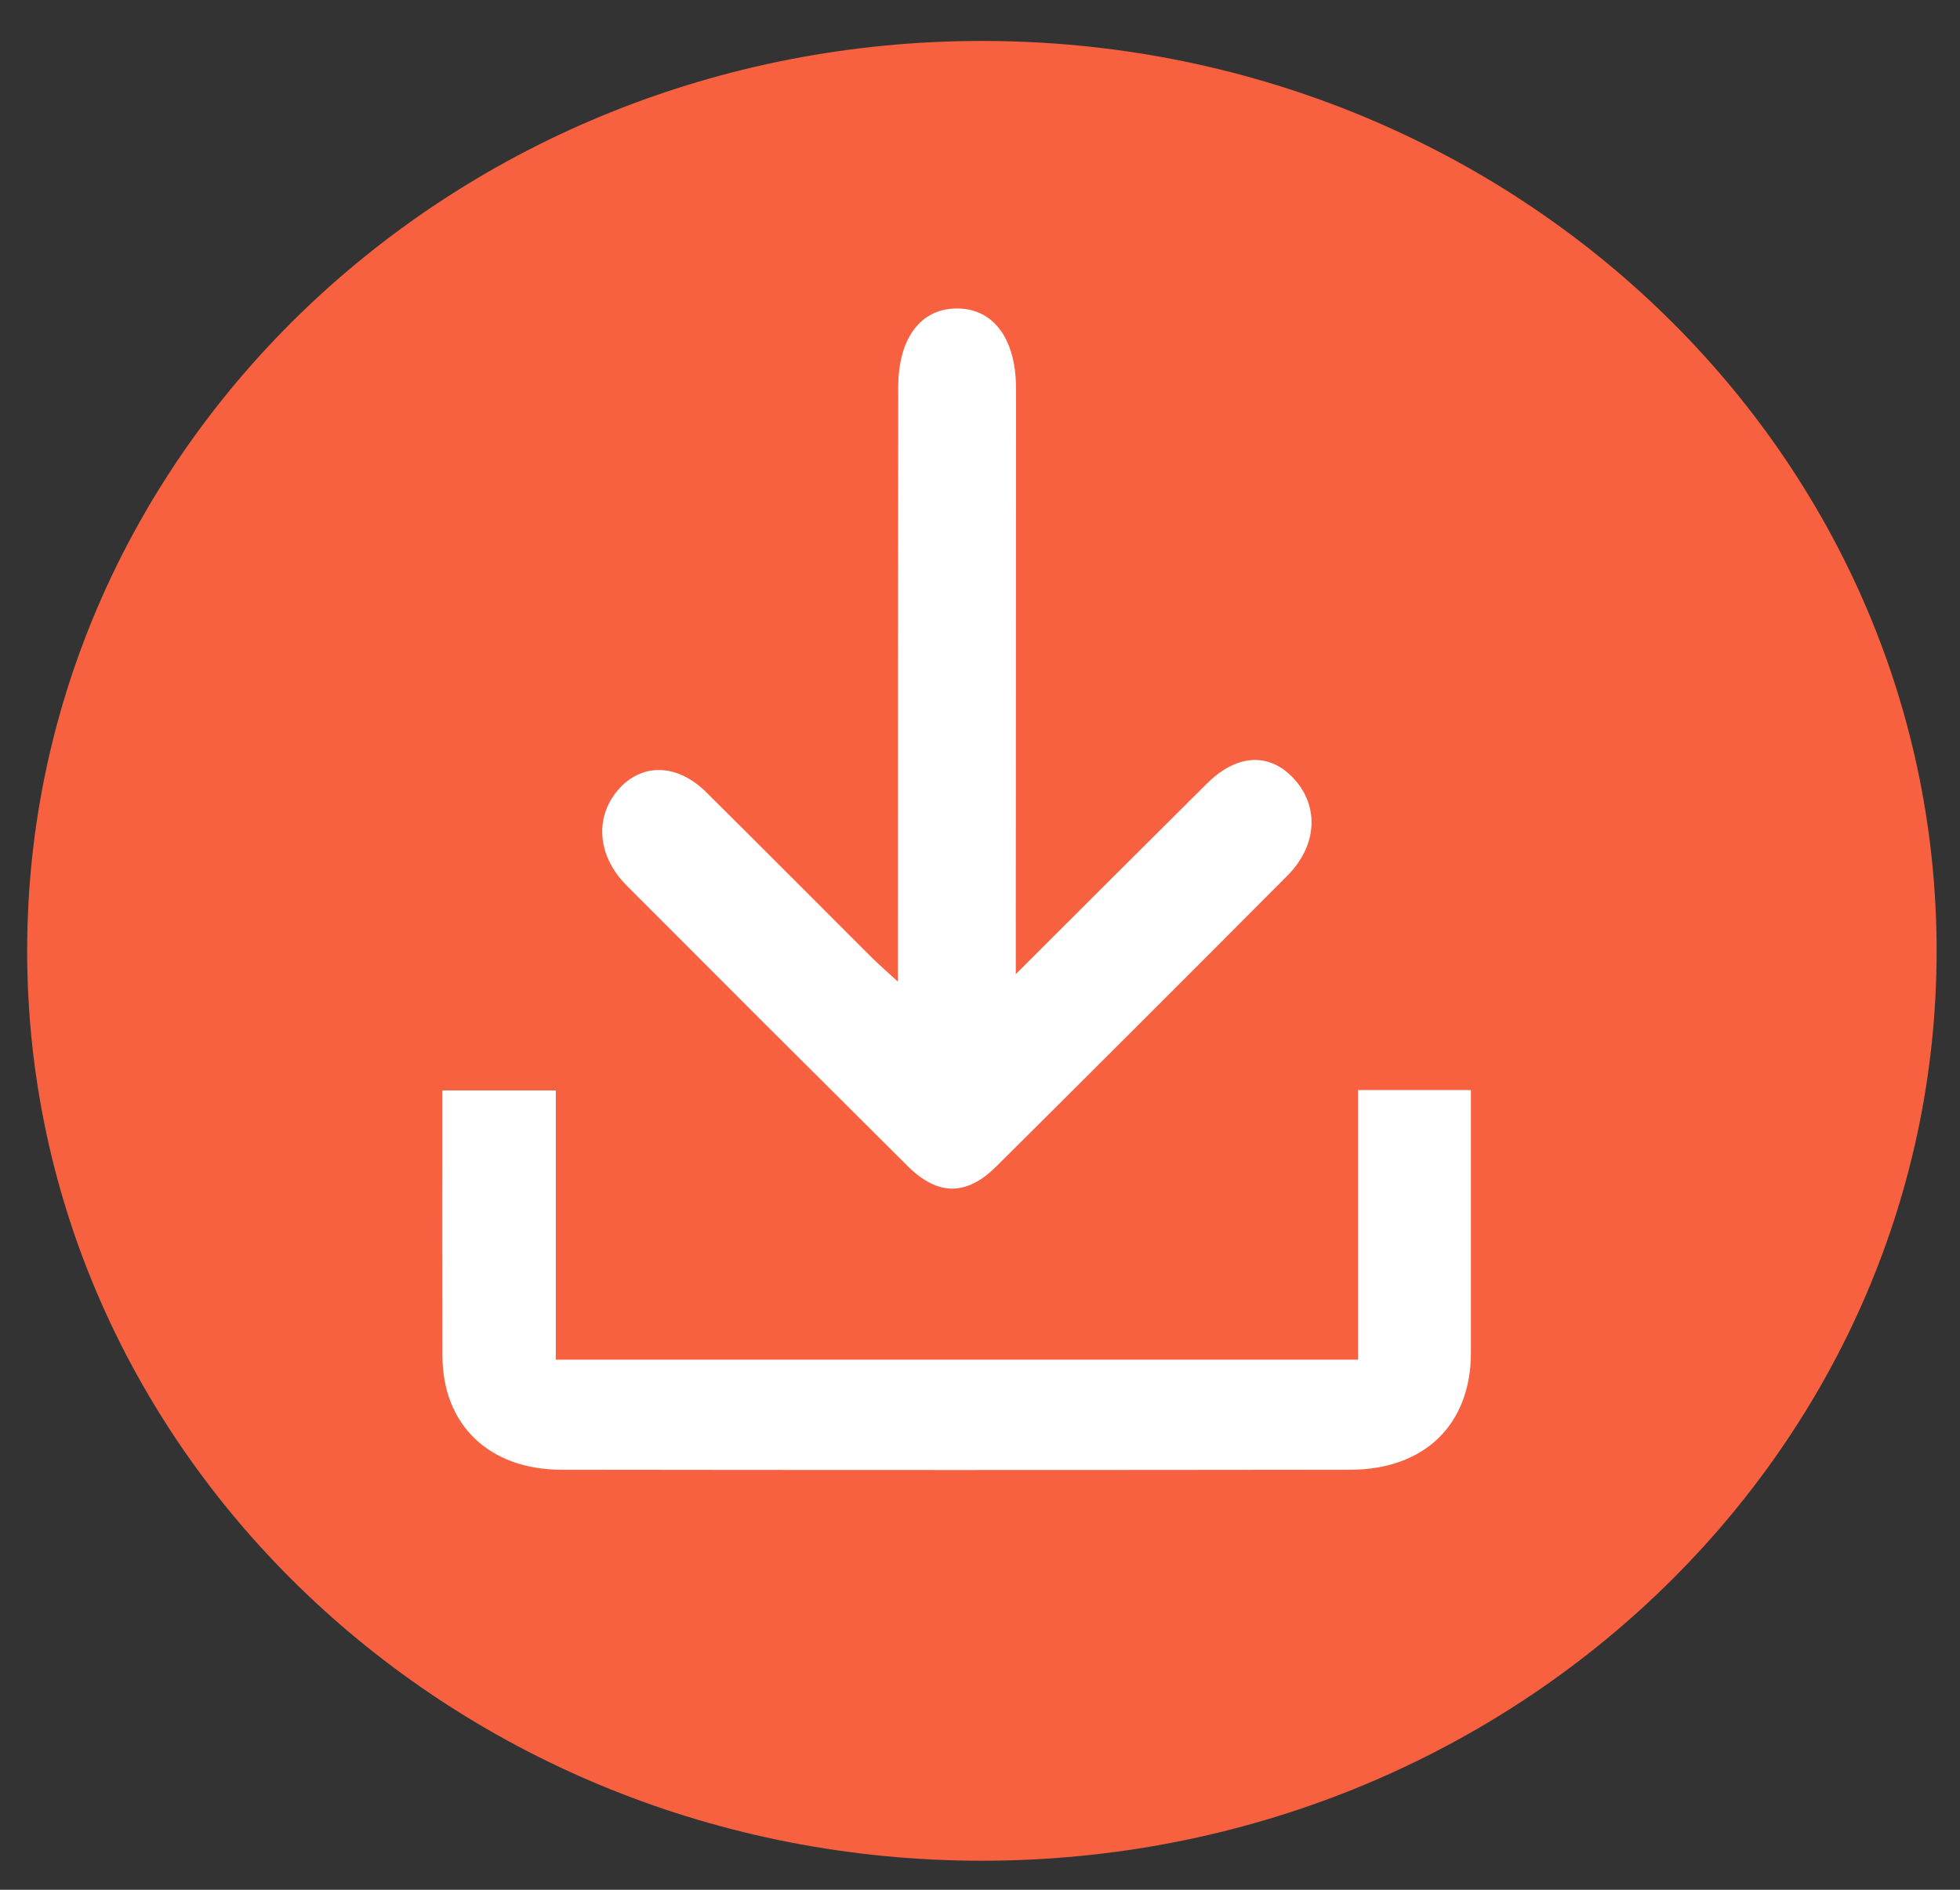
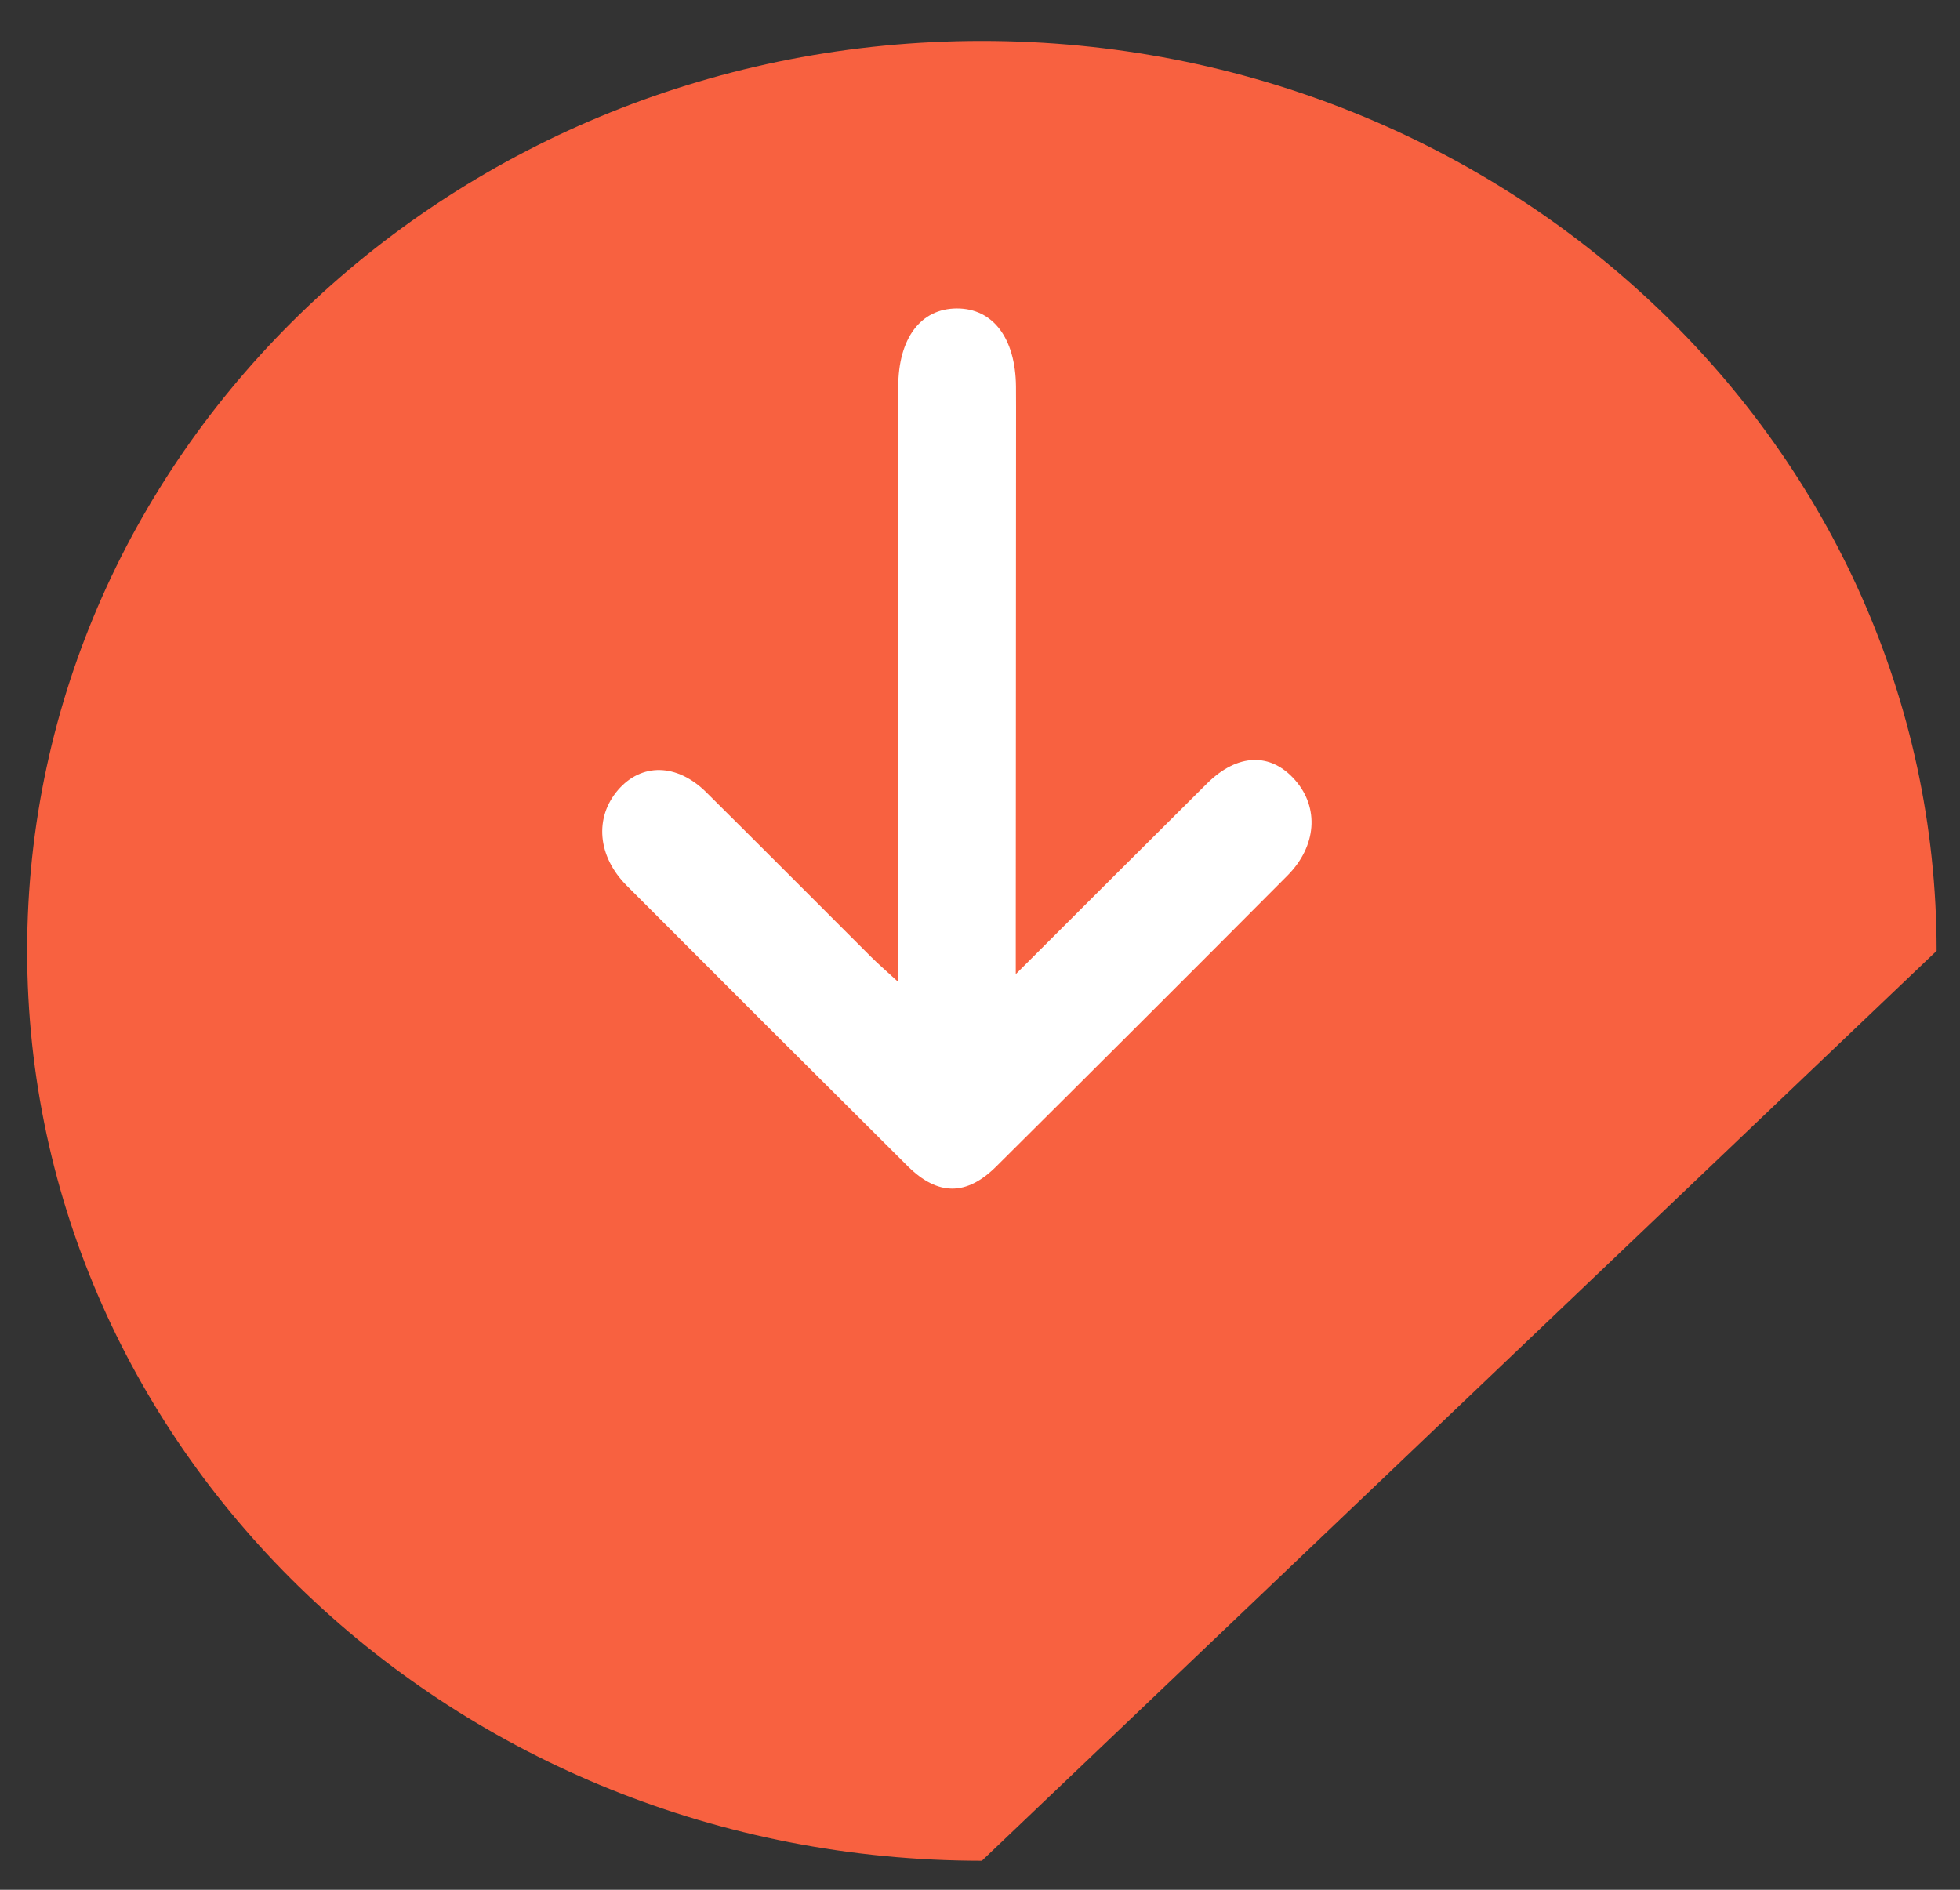
<svg xmlns="http://www.w3.org/2000/svg" width="28" height="27" viewBox="0 0 28 27" fill="none">
  <rect x="0" y="0" width="28" height="27" fill="#333333" stroke="none" />
-   <path d="M14.027 26.585C6.495 26.585 0.388 20.765 0.388 13.585C0.388 6.405 6.495 0.585 14.027 0.585C21.56 0.585 27.666 6.405 27.666 13.585C27.666 20.765 21.56 26.585 14.027 26.585Z" fill="#F86140" />
+   <path d="M14.027 26.585C6.495 26.585 0.388 20.765 0.388 13.585C0.388 6.405 6.495 0.585 14.027 0.585C21.56 0.585 27.666 6.405 27.666 13.585Z" fill="#F86140" />
  <path d="M14.511 13.918C14.511 13.651 14.511 13.498 14.511 13.345C14.512 10.838 14.513 8.33 14.515 5.823C14.515 5.722 14.515 5.622 14.514 5.522C14.507 4.831 14.185 4.406 13.67 4.407C13.155 4.408 12.833 4.829 12.832 5.527C12.828 8.178 12.828 10.829 12.827 13.479C12.827 13.632 12.827 13.784 12.827 14.025C12.658 13.869 12.549 13.776 12.447 13.674C11.661 12.89 10.879 12.102 10.09 11.32C9.671 10.904 9.163 10.897 8.827 11.289C8.491 11.682 8.534 12.233 8.953 12.653C10.289 13.993 11.628 15.33 12.969 16.663C13.396 17.086 13.806 17.09 14.232 16.666C15.622 15.285 17.009 13.9 18.392 12.51C18.811 12.088 18.847 11.54 18.503 11.147C18.155 10.748 17.68 10.761 17.245 11.192C16.361 12.069 15.48 12.951 14.511 13.918V13.918Z" fill="white" />
-   <path d="M21.014 15.574H19.402V19.426H7.94V15.579H6.32V15.893C6.32 17.053 6.318 18.214 6.321 19.374C6.323 20.355 6.986 20.998 8.022 20.999C11.777 21.004 15.532 21.004 19.286 20.999C20.355 20.998 21.013 20.349 21.013 19.326C21.014 18.198 21.013 17.071 21.013 15.944C21.013 15.826 21.013 15.709 21.013 15.574H21.014Z" fill="white" />
</svg>